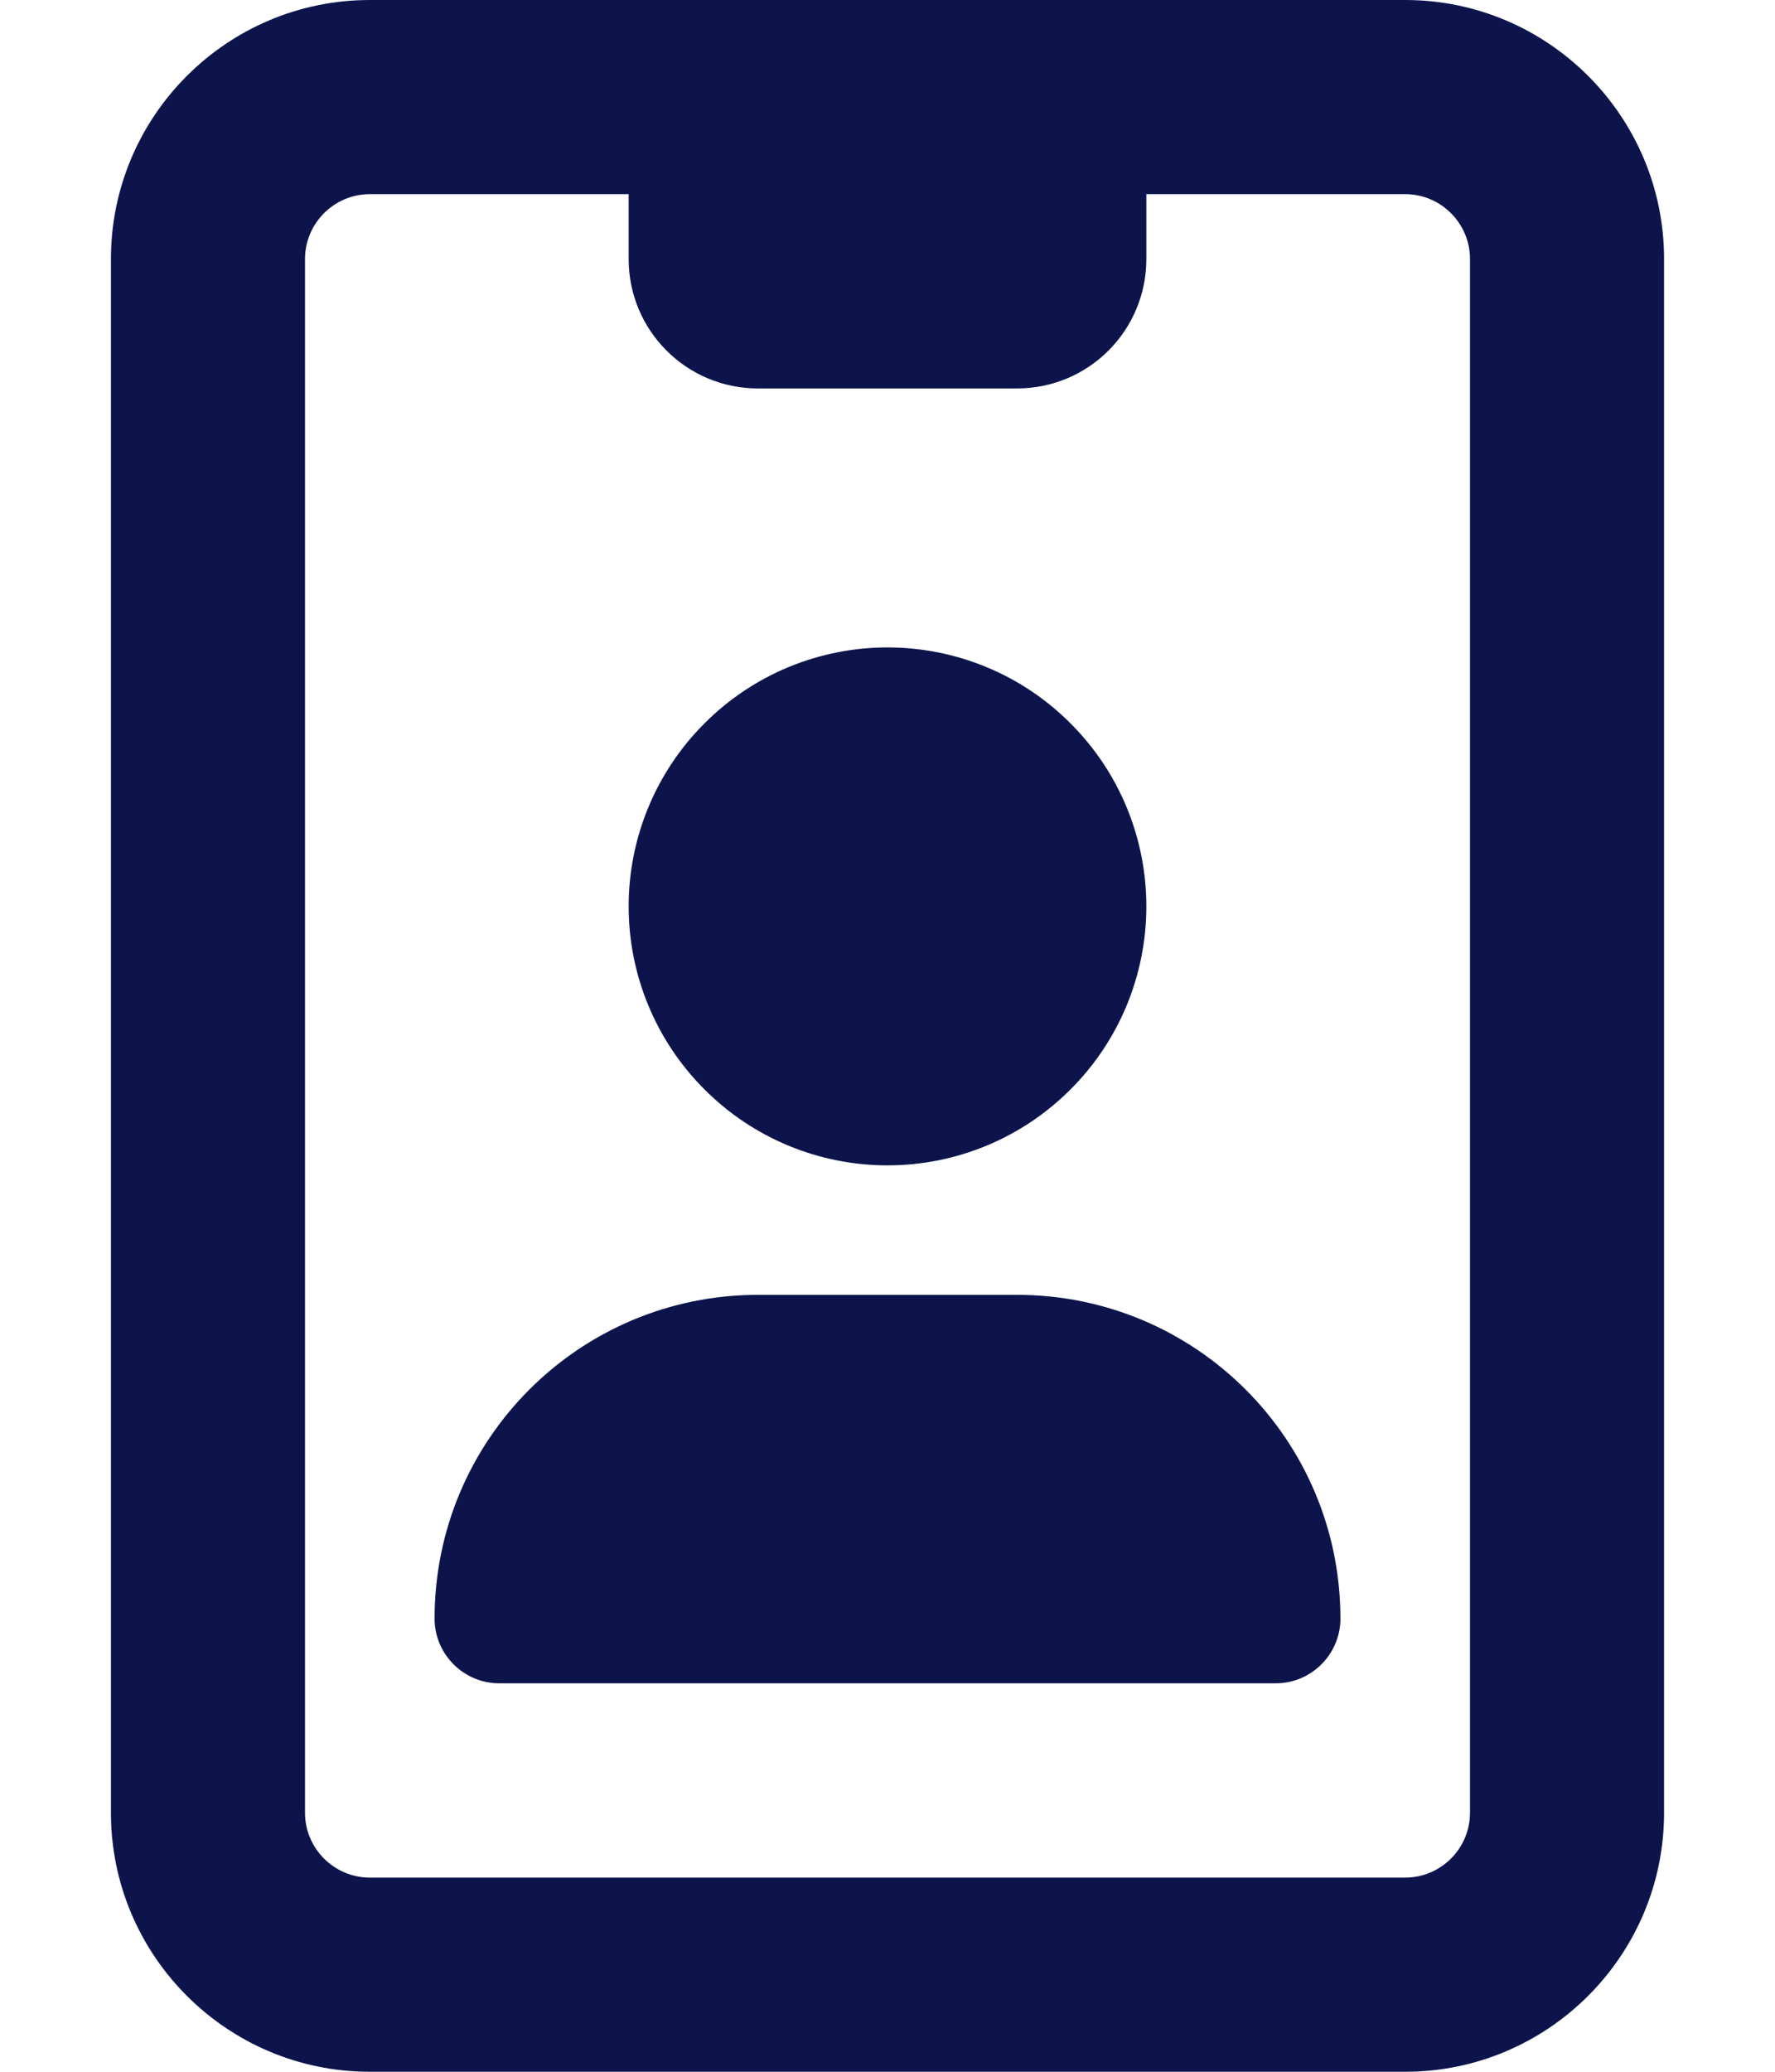
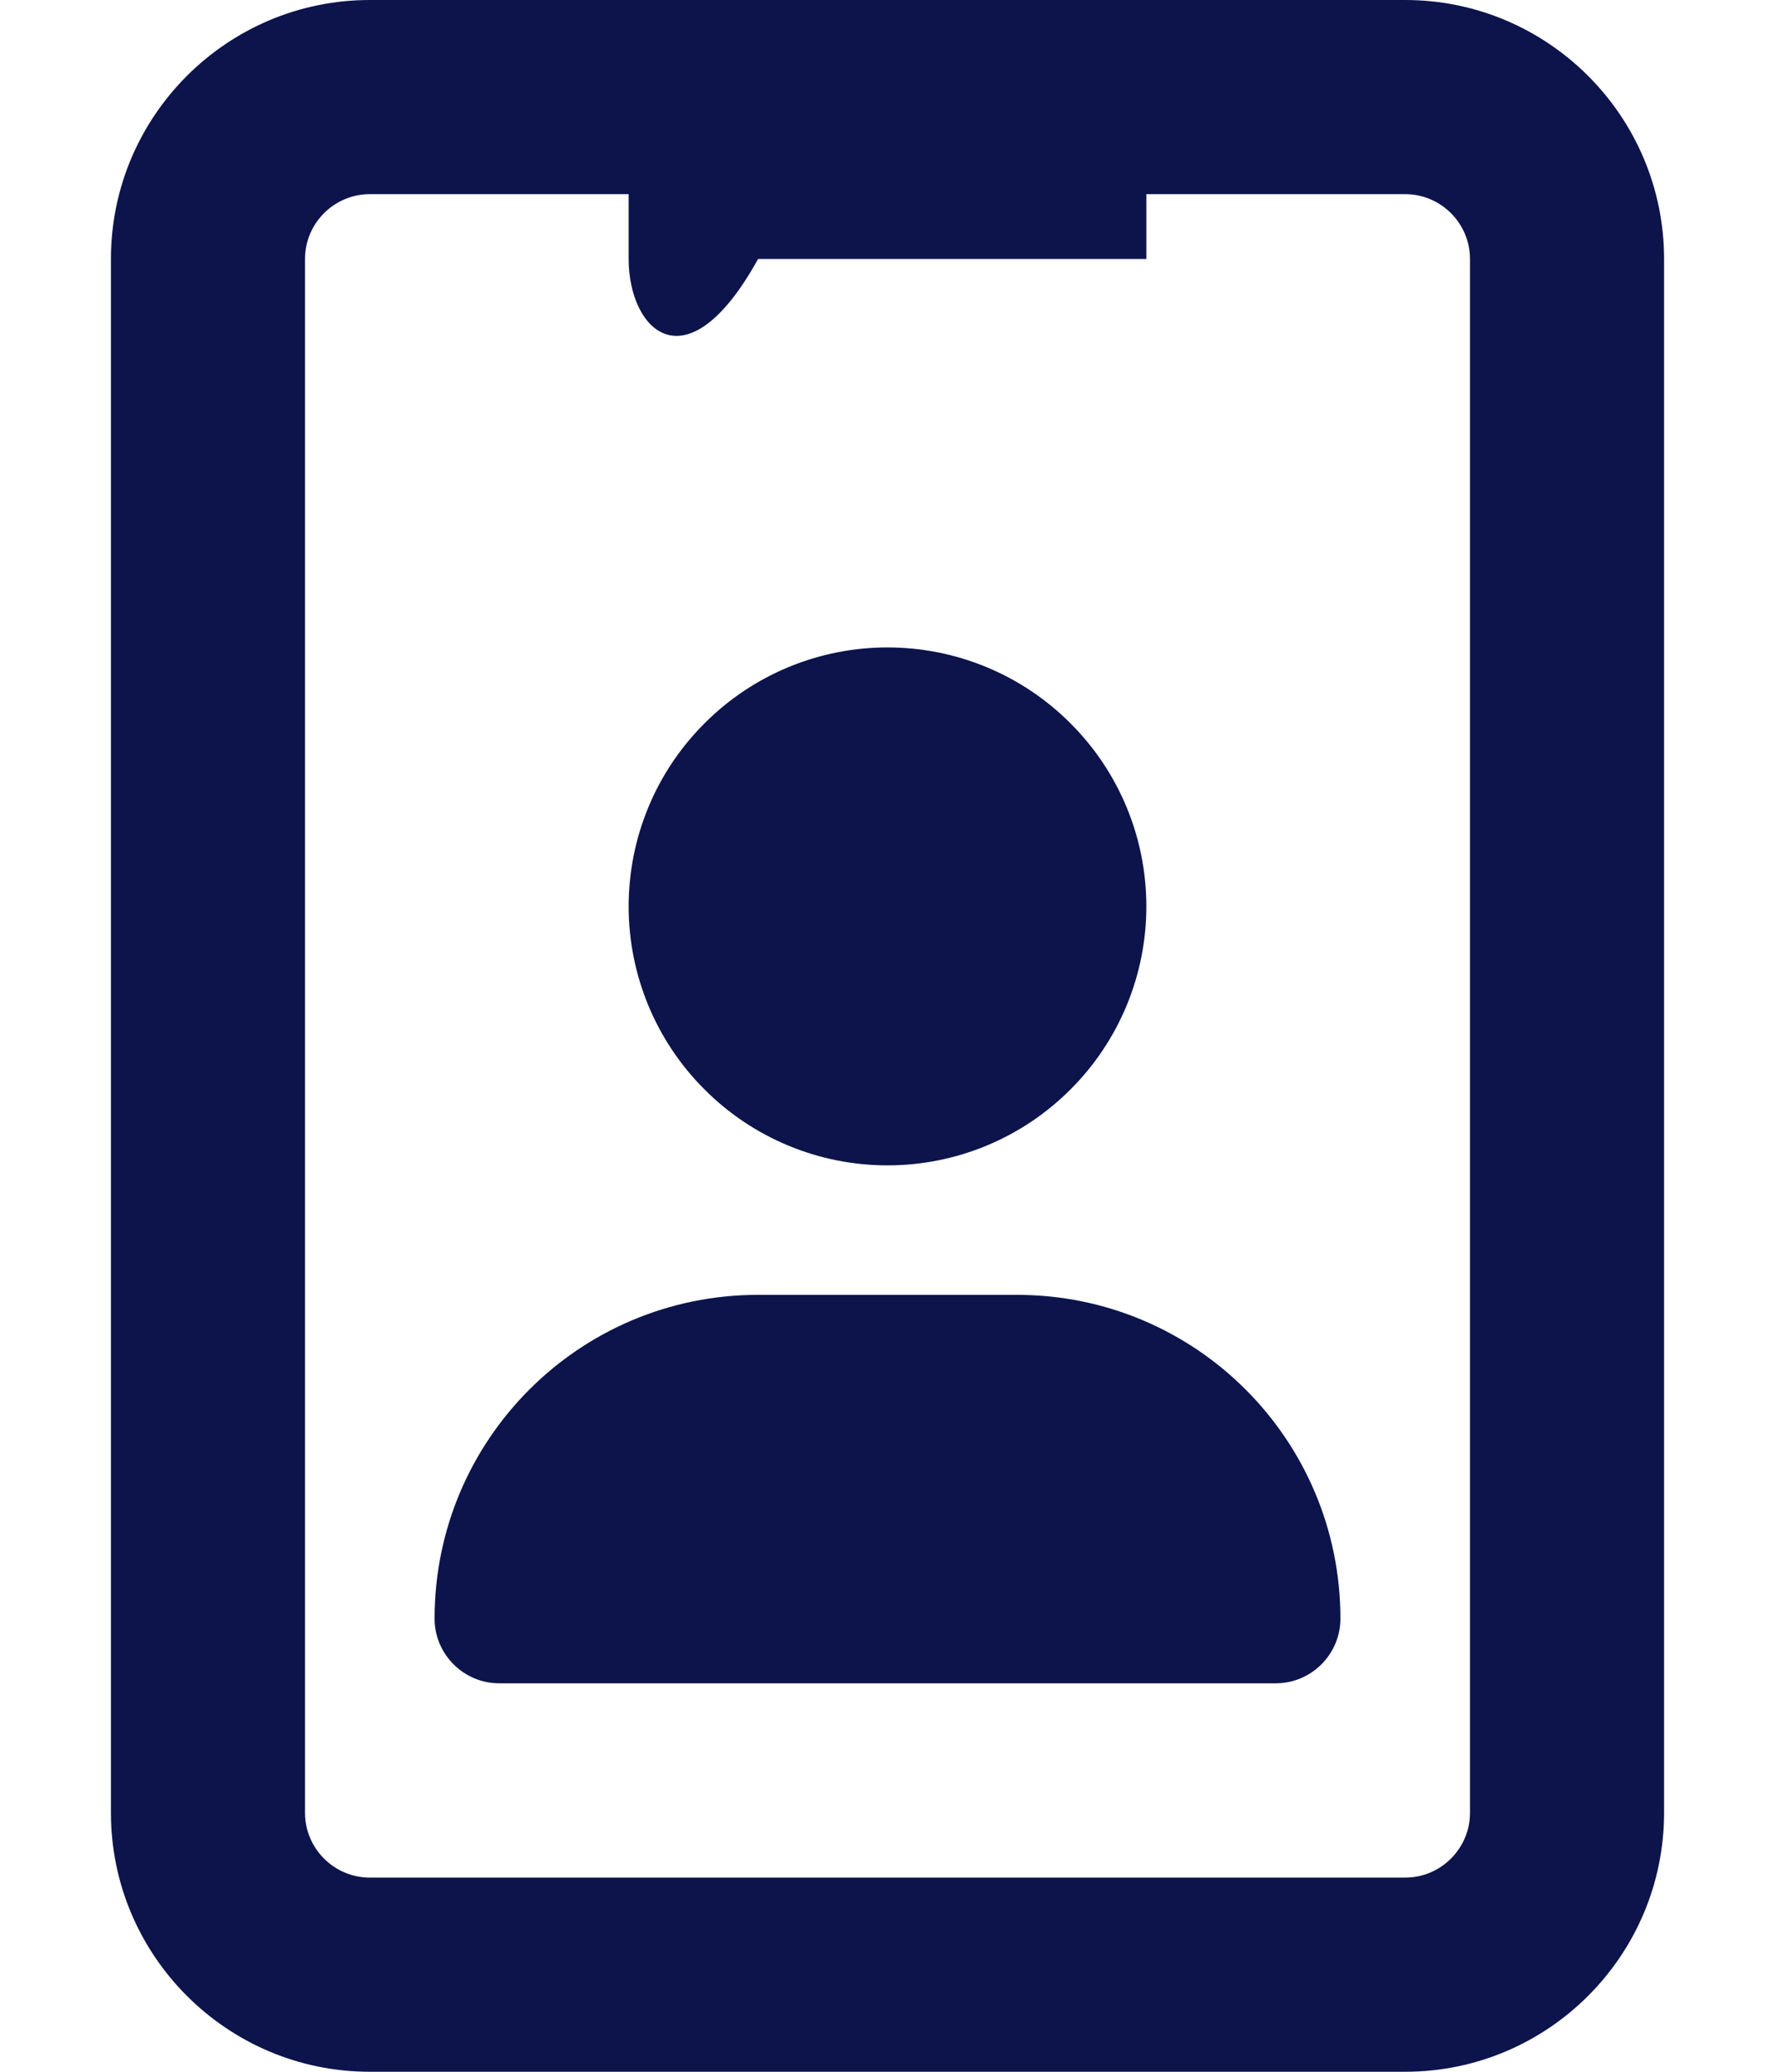
<svg xmlns="http://www.w3.org/2000/svg" width="12" height="14" viewBox="0 0 12 14" fill="none">
-   <path d="M7.75 1.312V1.75C7.75 2.234 7.359 2.625 6.875 2.625H5.125C4.641 2.625 4.25 2.234 4.25 1.75V1.312H2.5C2.259 1.312 2.062 1.509 2.062 1.75V12.25C2.062 12.491 2.259 12.688 2.5 12.688H9.5C9.741 12.688 9.938 12.491 9.938 12.25V1.75C9.938 1.509 9.741 1.312 9.5 1.312H7.75ZM0.75 1.75C0.75 0.785 1.535 0 2.5 0H9.5C10.465 0 11.25 0.785 11.25 1.75V12.25C11.25 13.215 10.465 14 9.5 14H2.5C1.535 14 0.75 13.215 0.75 12.25V1.75ZM5.125 8.75H6.875C8.084 8.75 9.062 9.729 9.062 10.938C9.062 11.178 8.866 11.375 8.625 11.375H3.375C3.134 11.375 2.938 11.178 2.938 10.938C2.938 9.729 3.916 8.75 5.125 8.75ZM4.25 6.125C4.25 5.661 4.434 5.216 4.763 4.888C5.091 4.559 5.536 4.375 6 4.375C6.464 4.375 6.909 4.559 7.237 4.888C7.566 5.216 7.75 5.661 7.75 6.125C7.75 6.589 7.566 7.034 7.237 7.362C6.909 7.691 6.464 7.875 6 7.875C5.536 7.875 5.091 7.691 4.763 7.362C4.434 7.034 4.25 6.589 4.25 6.125Z" fill="#0C144B" />
+   <path d="M7.75 1.312V1.75H5.125C4.641 2.625 4.25 2.234 4.25 1.75V1.312H2.5C2.259 1.312 2.062 1.509 2.062 1.75V12.25C2.062 12.491 2.259 12.688 2.5 12.688H9.5C9.741 12.688 9.938 12.491 9.938 12.25V1.75C9.938 1.509 9.741 1.312 9.5 1.312H7.75ZM0.75 1.75C0.75 0.785 1.535 0 2.5 0H9.5C10.465 0 11.25 0.785 11.25 1.75V12.25C11.25 13.215 10.465 14 9.5 14H2.5C1.535 14 0.75 13.215 0.75 12.25V1.75ZM5.125 8.75H6.875C8.084 8.75 9.062 9.729 9.062 10.938C9.062 11.178 8.866 11.375 8.625 11.375H3.375C3.134 11.375 2.938 11.178 2.938 10.938C2.938 9.729 3.916 8.75 5.125 8.75ZM4.25 6.125C4.25 5.661 4.434 5.216 4.763 4.888C5.091 4.559 5.536 4.375 6 4.375C6.464 4.375 6.909 4.559 7.237 4.888C7.566 5.216 7.75 5.661 7.75 6.125C7.75 6.589 7.566 7.034 7.237 7.362C6.909 7.691 6.464 7.875 6 7.875C5.536 7.875 5.091 7.691 4.763 7.362C4.434 7.034 4.25 6.589 4.25 6.125Z" fill="#0C144B" />
</svg>